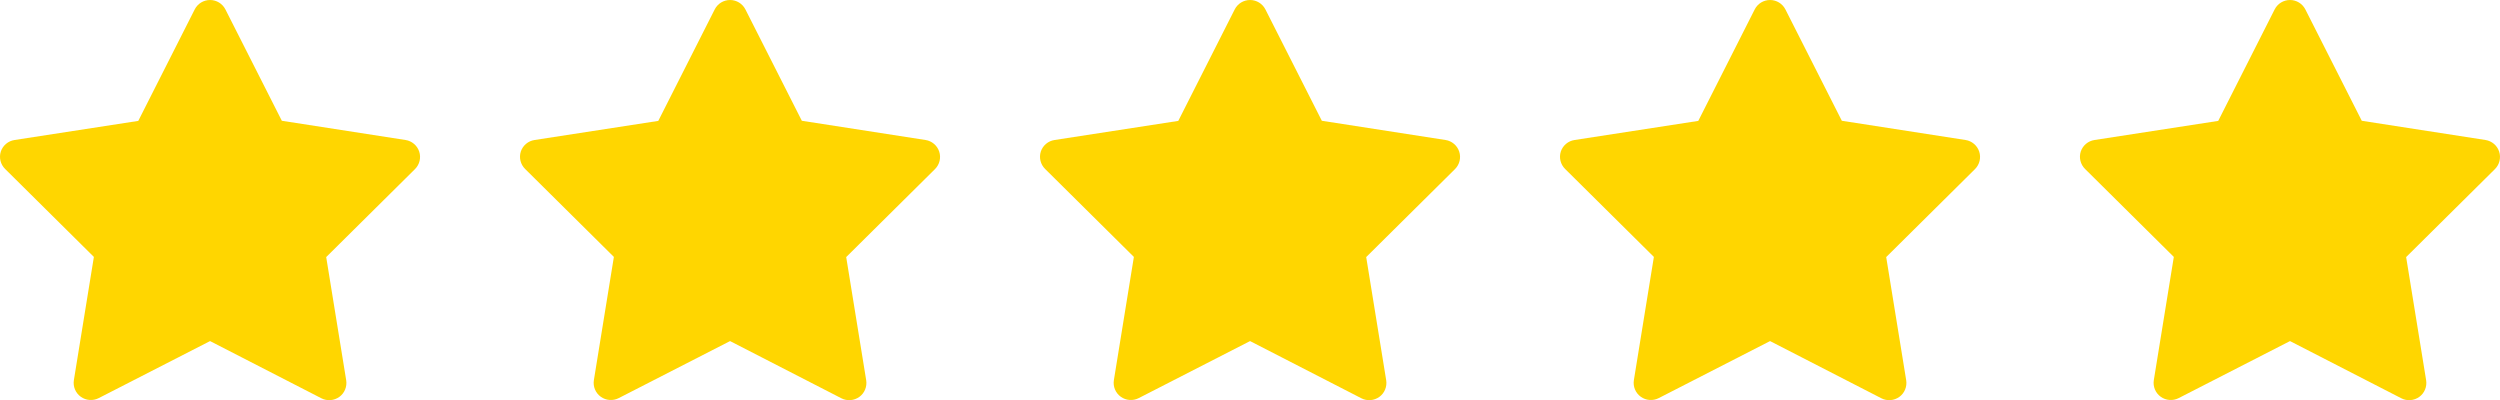
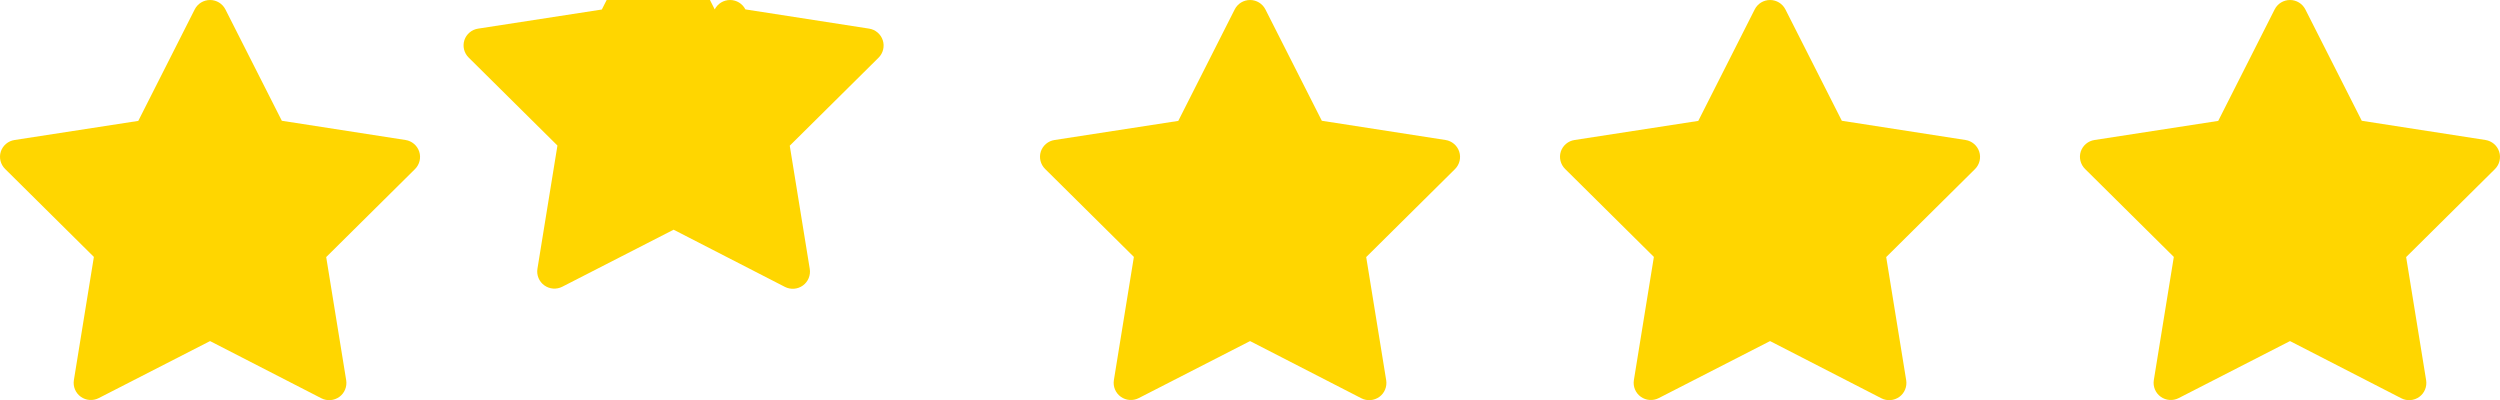
<svg xmlns="http://www.w3.org/2000/svg" width="100%" height="100%" viewBox="0 0 125 20" version="1.1" xml:space="preserve" style="fill-rule:evenodd;clip-rule:evenodd;stroke-linejoin:round;stroke-miterlimit:2;">
-   <path d="M61.736,0.47c0.146,-0.288 0.443,-0.47 0.767,-0.47c0.323,0 0.62,0.182 0.767,0.47l2.822,5.569l6.184,0.961c0.319,0.049 0.585,0.275 0.685,0.582c0.1,0.307 0.018,0.645 -0.211,0.872l-4.44,4.4l1,6.16c0.051,0.319 -0.082,0.641 -0.343,0.83c-0.263,0.191 -0.612,0.217 -0.9,0.069l-5.564,-2.859l-5.566,2.851c-0.289,0.148 -0.638,0.122 -0.9,-0.069c-0.262,-0.189 -0.395,-0.511 -0.343,-0.83l1,-6.16l-4.44,-4.4c-0.23,-0.227 -0.312,-0.565 -0.212,-0.872c0.103,-0.305 0.369,-0.527 0.688,-0.574l6.184,-0.955l2.822,-5.575Zm-52,0c0.146,-0.288 0.443,-0.47 0.767,-0.47c0.323,0 0.62,0.182 0.767,0.47l2.822,5.569l6.184,0.961c0.319,0.049 0.585,0.275 0.685,0.582c0.1,0.307 0.018,0.645 -0.211,0.872l-4.44,4.4l1,6.16c0.051,0.319 -0.082,0.641 -0.343,0.83c-0.263,0.191 -0.612,0.217 -0.9,0.069l-5.564,-2.859l-5.566,2.851c-0.289,0.148 -0.638,0.122 -0.9,-0.069c-0.262,-0.189 -0.395,-0.511 -0.343,-0.83l1,-6.16l-4.44,-4.4c-0.23,-0.227 -0.312,-0.565 -0.212,-0.872c0.103,-0.305 0.369,-0.527 0.688,-0.574l6.184,-0.955l2.822,-5.575Zm26,0c0.146,-0.288 0.443,-0.47 0.767,-0.47c0.323,0 0.62,0.182 0.767,0.47l2.822,5.569l6.184,0.961c0.319,0.049 0.585,0.275 0.685,0.582c0.1,0.307 0.018,0.645 -0.211,0.872l-4.44,4.4l1,6.16c0.051,0.319 -0.082,0.641 -0.343,0.83c-0.263,0.191 -0.612,0.217 -0.9,0.069l-5.564,-2.859l-5.566,2.851c-0.289,0.148 -0.638,0.122 -0.9,-0.069c-0.262,-0.189 -0.395,-0.511 -0.343,-0.83l1,-6.16l-4.44,-4.4c-0.23,-0.227 -0.312,-0.565 -0.212,-0.872c0.103,-0.305 0.369,-0.527 0.688,-0.574l6.184,-0.955l2.822,-5.575Zm52,0c0.146,-0.288 0.443,-0.47 0.767,-0.47c0.323,0 0.62,0.182 0.767,0.47l2.822,5.569l6.184,0.961c0.319,0.049 0.585,0.275 0.685,0.582c0.1,0.307 0.018,0.645 -0.211,0.872l-4.44,4.4l1,6.16c0.051,0.319 -0.082,0.641 -0.343,0.83c-0.263,0.191 -0.612,0.217 -0.9,0.069l-5.564,-2.859l-5.566,2.851c-0.289,0.148 -0.638,0.122 -0.9,-0.069c-0.262,-0.189 -0.395,-0.511 -0.343,-0.83l1,-6.16l-4.44,-4.4c-0.23,-0.227 -0.312,-0.565 -0.212,-0.872c0.103,-0.305 0.369,-0.527 0.688,-0.574l6.184,-0.955l2.822,-5.575Zm25.997,0c0.146,-0.288 0.443,-0.47 0.767,-0.47c0.323,0 0.62,0.182 0.767,0.47l2.822,5.569l6.184,0.961c0.319,0.049 0.585,0.275 0.685,0.582c0.1,0.307 0.018,0.645 -0.211,0.872l-4.44,4.4l1,6.16c0.051,0.319 -0.082,0.641 -0.343,0.83c-0.263,0.191 -0.612,0.217 -0.9,0.069l-5.564,-2.859l-5.566,2.851c-0.289,0.148 -0.638,0.122 -0.9,-0.069c-0.262,-0.189 -0.395,-0.511 -0.343,-0.83l1,-6.16l-4.44,-4.4c-0.23,-0.227 -0.312,-0.565 -0.212,-0.872c0.103,-0.305 0.369,-0.527 0.688,-0.574l6.184,-0.955l2.822,-5.575Z" style="fill:#ffd600;" />
+   <path d="M61.736,0.47c0.146,-0.288 0.443,-0.47 0.767,-0.47c0.323,0 0.62,0.182 0.767,0.47l2.822,5.569l6.184,0.961c0.319,0.049 0.585,0.275 0.685,0.582c0.1,0.307 0.018,0.645 -0.211,0.872l-4.44,4.4l1,6.16c0.051,0.319 -0.082,0.641 -0.343,0.83c-0.263,0.191 -0.612,0.217 -0.9,0.069l-5.564,-2.859l-5.566,2.851c-0.289,0.148 -0.638,0.122 -0.9,-0.069c-0.262,-0.189 -0.395,-0.511 -0.343,-0.83l1,-6.16l-4.44,-4.4c-0.23,-0.227 -0.312,-0.565 -0.212,-0.872c0.103,-0.305 0.369,-0.527 0.688,-0.574l6.184,-0.955l2.822,-5.575Zm-52,0c0.146,-0.288 0.443,-0.47 0.767,-0.47c0.323,0 0.62,0.182 0.767,0.47l2.822,5.569l6.184,0.961c0.319,0.049 0.585,0.275 0.685,0.582c0.1,0.307 0.018,0.645 -0.211,0.872l-4.44,4.4l1,6.16c0.051,0.319 -0.082,0.641 -0.343,0.83c-0.263,0.191 -0.612,0.217 -0.9,0.069l-5.564,-2.859l-5.566,2.851c-0.289,0.148 -0.638,0.122 -0.9,-0.069c-0.262,-0.189 -0.395,-0.511 -0.343,-0.83l1,-6.16l-4.44,-4.4c-0.23,-0.227 -0.312,-0.565 -0.212,-0.872c0.103,-0.305 0.369,-0.527 0.688,-0.574l6.184,-0.955l2.822,-5.575Zm26,0c0.146,-0.288 0.443,-0.47 0.767,-0.47c0.323,0 0.62,0.182 0.767,0.47l6.184,0.961c0.319,0.049 0.585,0.275 0.685,0.582c0.1,0.307 0.018,0.645 -0.211,0.872l-4.44,4.4l1,6.16c0.051,0.319 -0.082,0.641 -0.343,0.83c-0.263,0.191 -0.612,0.217 -0.9,0.069l-5.564,-2.859l-5.566,2.851c-0.289,0.148 -0.638,0.122 -0.9,-0.069c-0.262,-0.189 -0.395,-0.511 -0.343,-0.83l1,-6.16l-4.44,-4.4c-0.23,-0.227 -0.312,-0.565 -0.212,-0.872c0.103,-0.305 0.369,-0.527 0.688,-0.574l6.184,-0.955l2.822,-5.575Zm52,0c0.146,-0.288 0.443,-0.47 0.767,-0.47c0.323,0 0.62,0.182 0.767,0.47l2.822,5.569l6.184,0.961c0.319,0.049 0.585,0.275 0.685,0.582c0.1,0.307 0.018,0.645 -0.211,0.872l-4.44,4.4l1,6.16c0.051,0.319 -0.082,0.641 -0.343,0.83c-0.263,0.191 -0.612,0.217 -0.9,0.069l-5.564,-2.859l-5.566,2.851c-0.289,0.148 -0.638,0.122 -0.9,-0.069c-0.262,-0.189 -0.395,-0.511 -0.343,-0.83l1,-6.16l-4.44,-4.4c-0.23,-0.227 -0.312,-0.565 -0.212,-0.872c0.103,-0.305 0.369,-0.527 0.688,-0.574l6.184,-0.955l2.822,-5.575Zm25.997,0c0.146,-0.288 0.443,-0.47 0.767,-0.47c0.323,0 0.62,0.182 0.767,0.47l2.822,5.569l6.184,0.961c0.319,0.049 0.585,0.275 0.685,0.582c0.1,0.307 0.018,0.645 -0.211,0.872l-4.44,4.4l1,6.16c0.051,0.319 -0.082,0.641 -0.343,0.83c-0.263,0.191 -0.612,0.217 -0.9,0.069l-5.564,-2.859l-5.566,2.851c-0.289,0.148 -0.638,0.122 -0.9,-0.069c-0.262,-0.189 -0.395,-0.511 -0.343,-0.83l1,-6.16l-4.44,-4.4c-0.23,-0.227 -0.312,-0.565 -0.212,-0.872c0.103,-0.305 0.369,-0.527 0.688,-0.574l6.184,-0.955l2.822,-5.575Z" style="fill:#ffd600;" />
</svg>